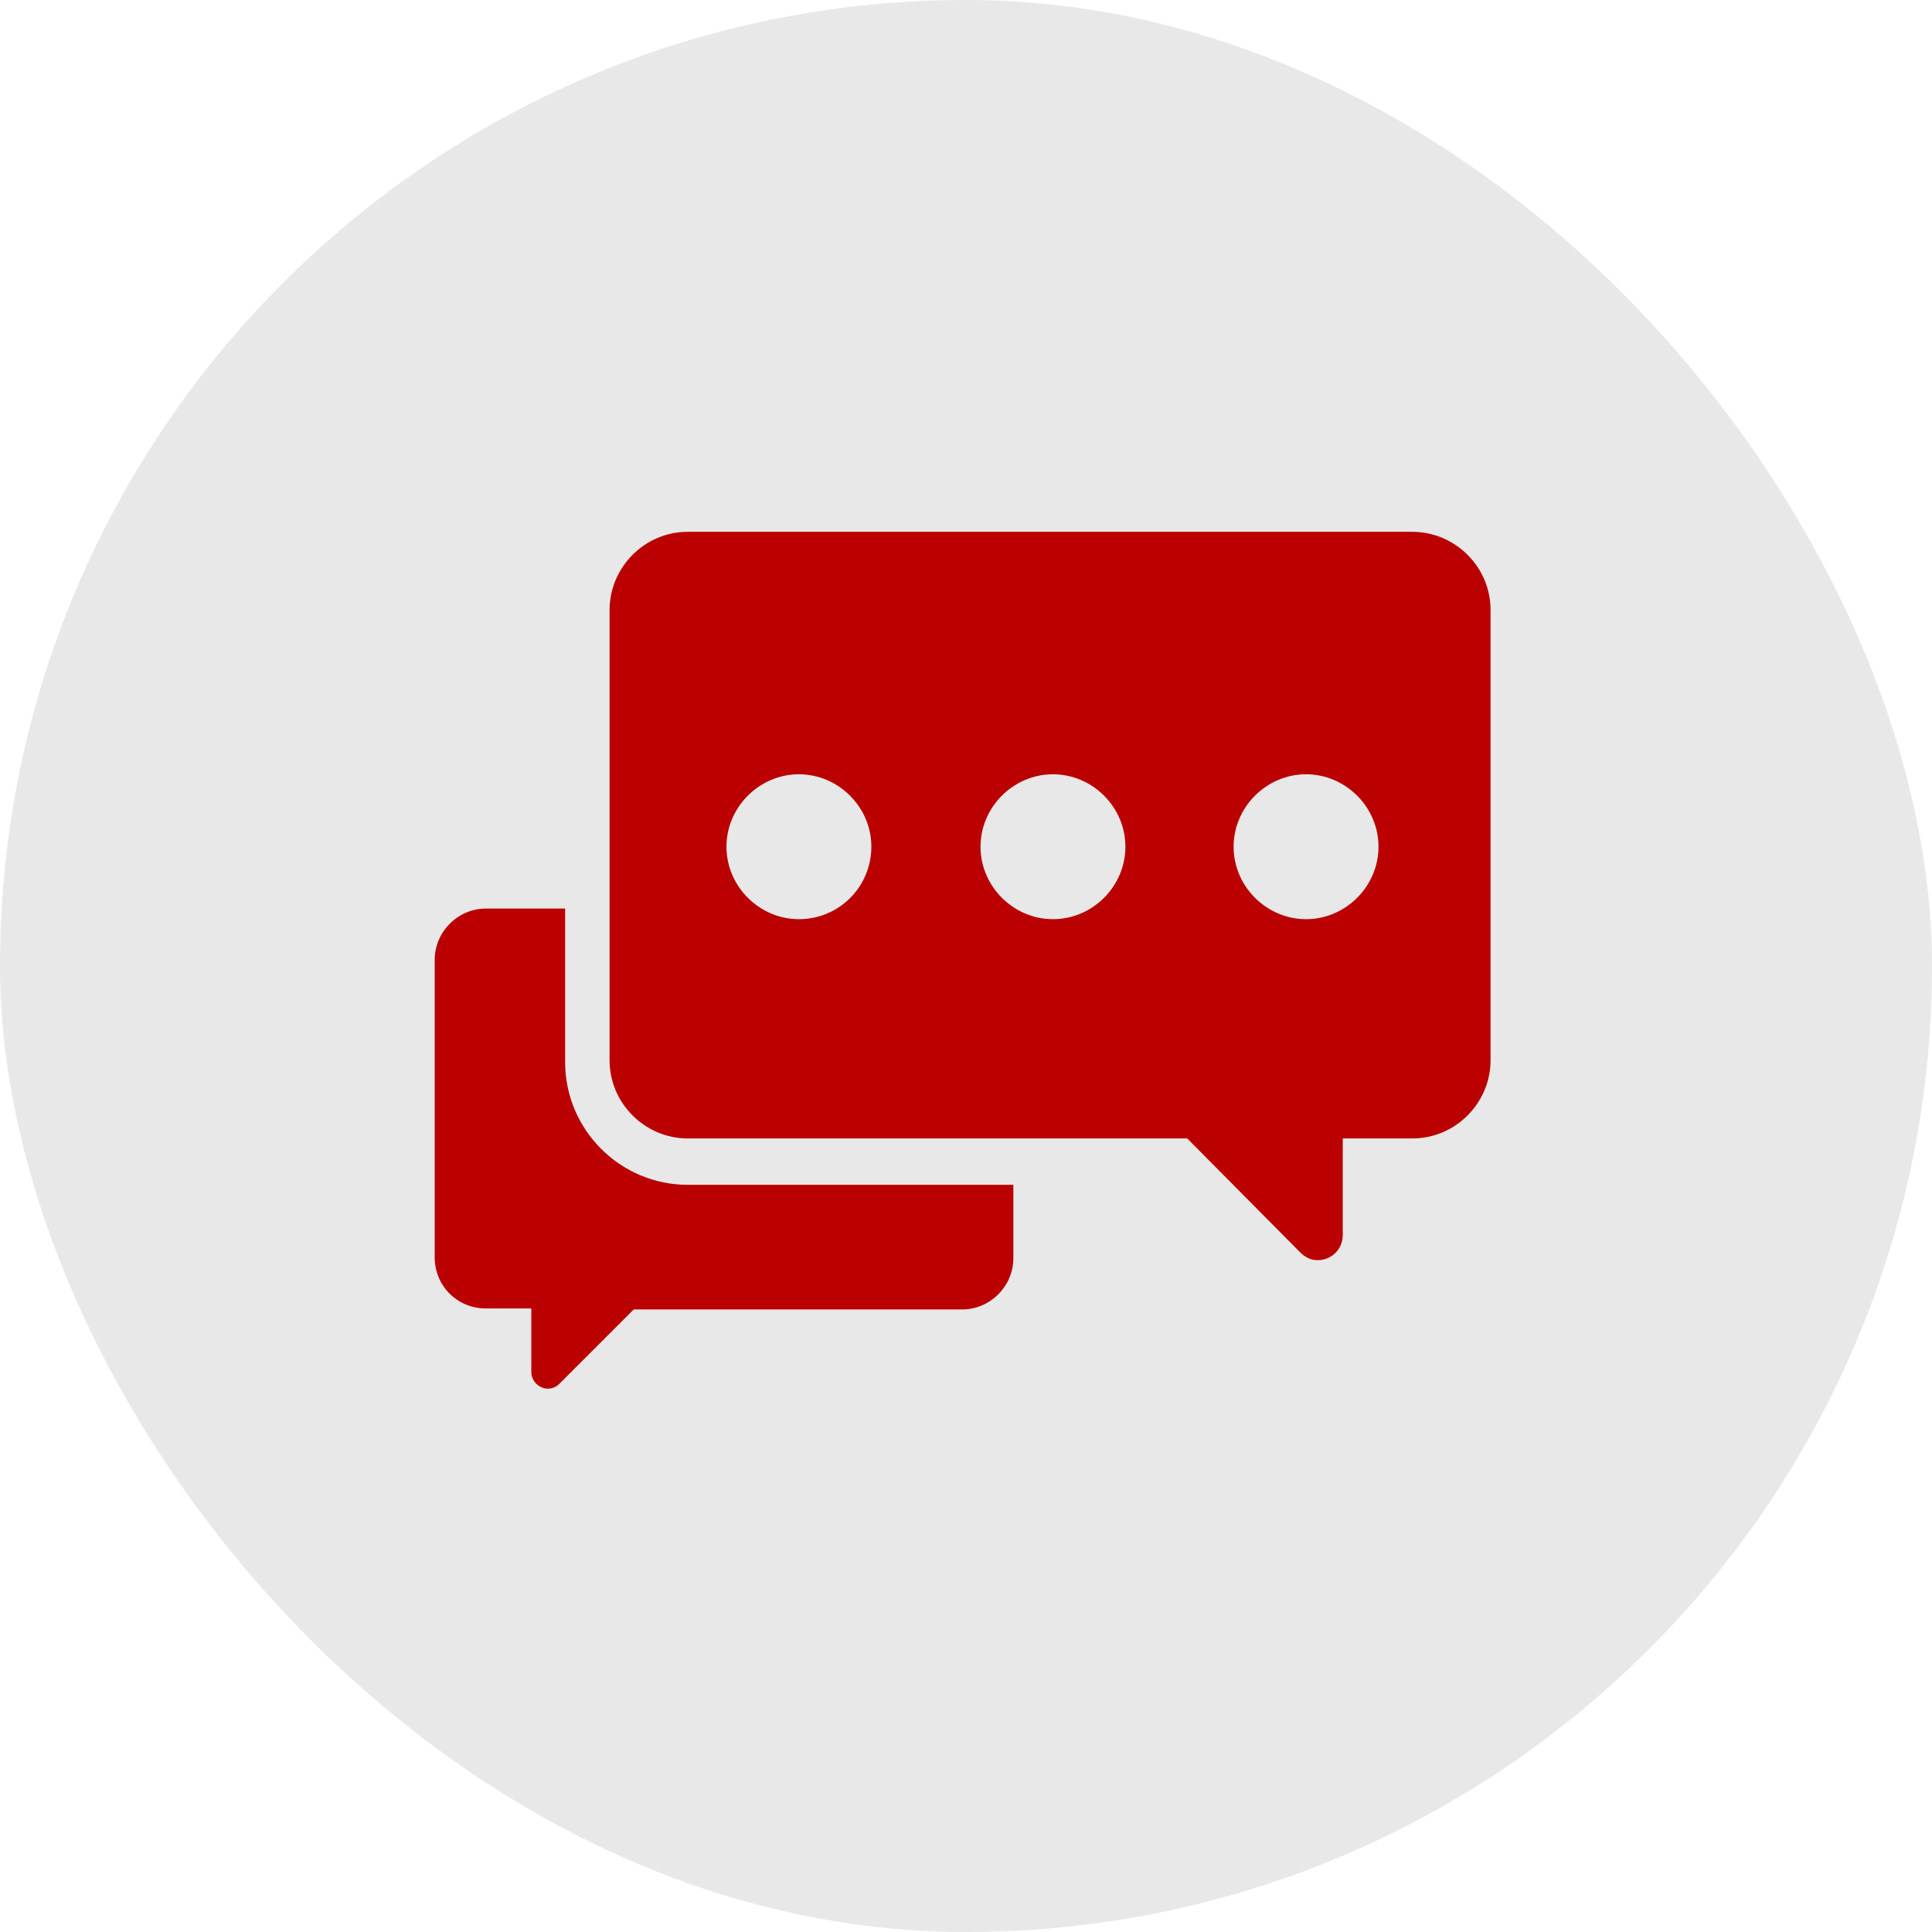
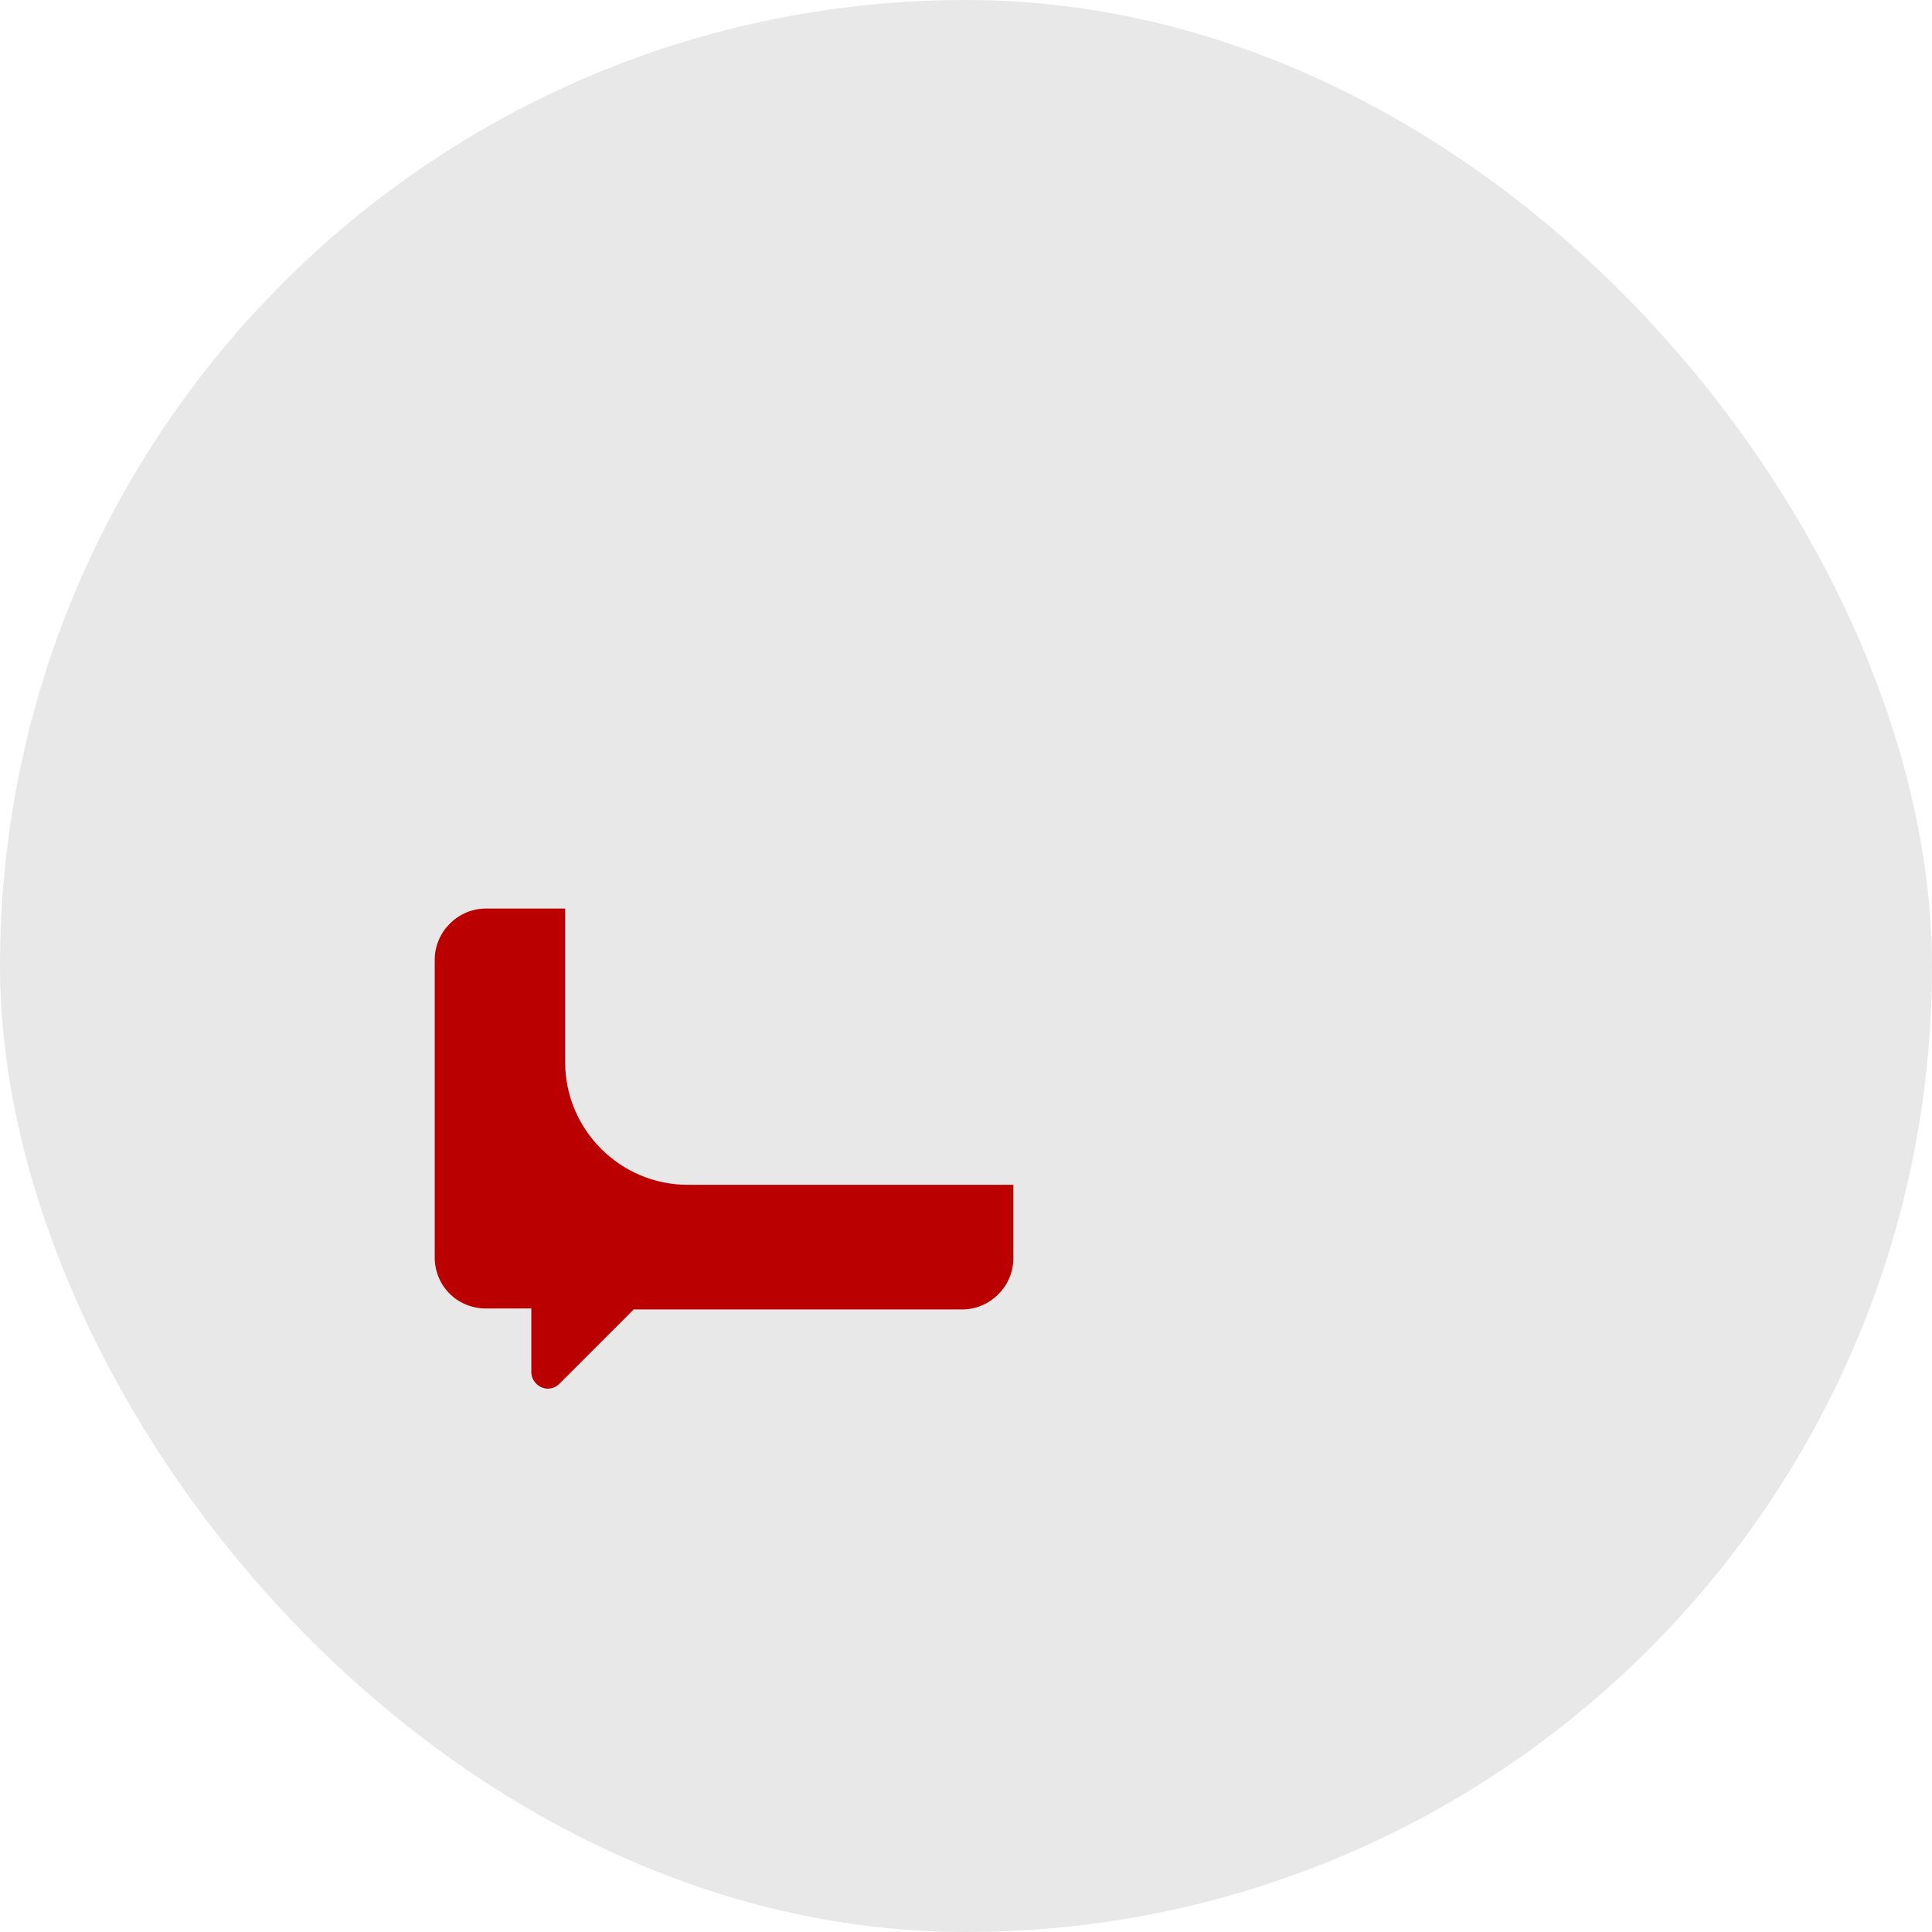
<svg xmlns="http://www.w3.org/2000/svg" width="80px" height="80px" viewBox="0 0 80 80" version="1.1">
  <title>icon-support</title>
  <desc>Created with Sketch.</desc>
  <g id="MAWOH" stroke="none" stroke-width="1" fill="none" fill-rule="evenodd">
    <g id="Startseite-&gt;-Leistungen" transform="translate(-1373, -1933)">
      <g id="Group-4" transform="translate(1373, 1933)">
        <rect id="Rectangle-Copy" fill="#E8E8E8" x="0" y="0" width="80" height="80" rx="40" />
        <g id="support" transform="translate(18, 22)" fill="#BA0000">
-           <path d="M40.481,0.021 L10.481,0.021 C8.681,0.021 7.241,1.501 7.241,3.261 L7.241,21.901 C7.241,23.701 8.721,25.141 10.481,25.141 L31.161,25.141 L35.841,29.861 C36.041,30.061 36.281,30.181 36.561,30.181 C37.121,30.181 37.601,29.741 37.601,29.141 L37.601,25.141 L40.481,25.141 C42.281,25.141 43.721,23.661 43.721,21.901 L43.721,3.261 C43.721,1.461 42.241,0.021 40.481,0.021 Z M15.081,16.061 C13.441,16.061 12.081,14.701 12.081,13.061 C12.081,11.421 13.441,10.061 15.081,10.061 C16.721,10.061 18.081,11.421 18.081,13.061 C18.081,14.701 16.761,16.061 15.081,16.061 Z M25.601,16.061 C23.961,16.061 22.601,14.701 22.601,13.061 C22.601,11.421 23.961,10.061 25.601,10.061 C27.241,10.061 28.601,11.421 28.601,13.061 C28.601,14.701 27.241,16.061 25.601,16.061 Z M36.081,16.061 C34.441,16.061 33.081,14.701 33.081,13.061 C33.081,11.421 34.441,10.061 36.081,10.061 C37.721,10.061 39.081,11.421 39.081,13.061 C39.081,14.701 37.721,16.061 36.081,16.061 Z" id="Shape" fill-rule="nonzero" />
          <path d="M5.401,21.981 L5.401,15.621 L2.121,15.621 C0.961,15.621 0.001,16.581 0.001,17.741 L0.001,29.981 C-0.039,31.221 0.921,32.181 2.121,32.181 L4.001,32.181 L4.001,34.821 C4.001,35.181 4.321,35.501 4.681,35.501 C4.881,35.501 5.041,35.421 5.161,35.301 L8.241,32.221 L21.841,32.221 C23.001,32.221 23.961,31.261 23.961,30.101 L23.961,27.061 L10.481,27.061 C7.681,27.061 5.401,24.781 5.401,21.981 Z" id="Path" />
        </g>
      </g>
    </g>
  </g>
</svg>